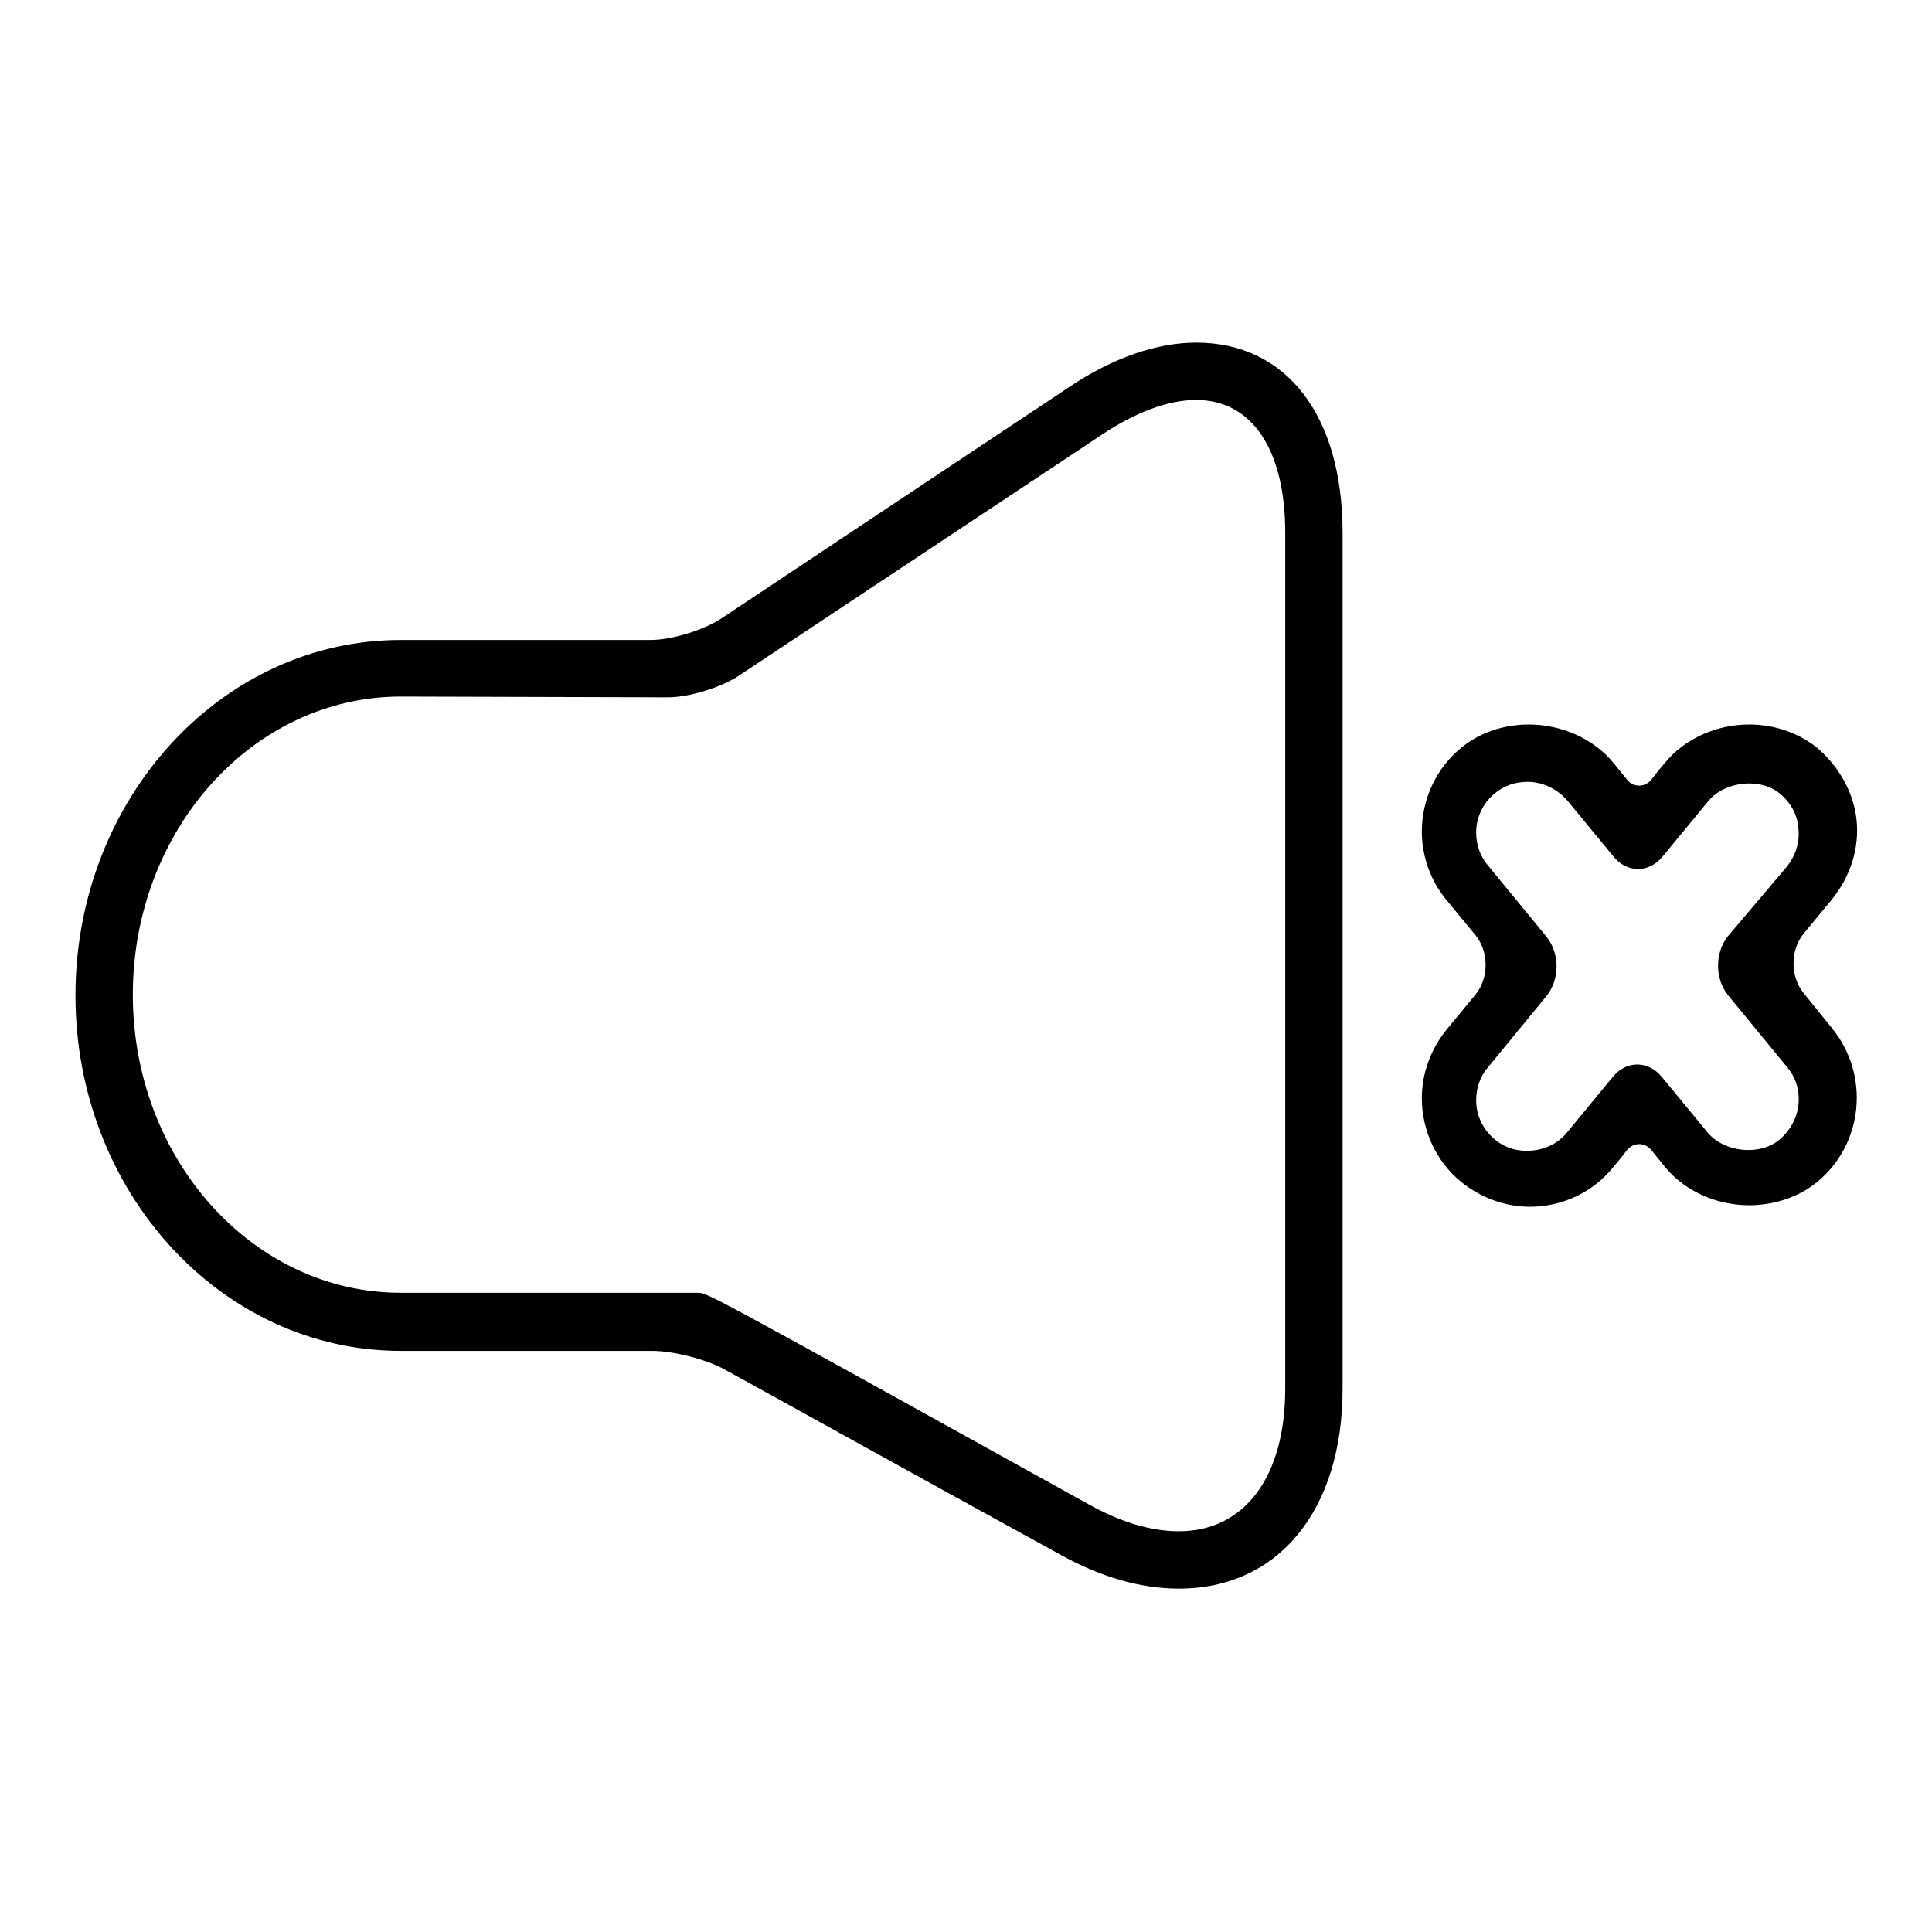
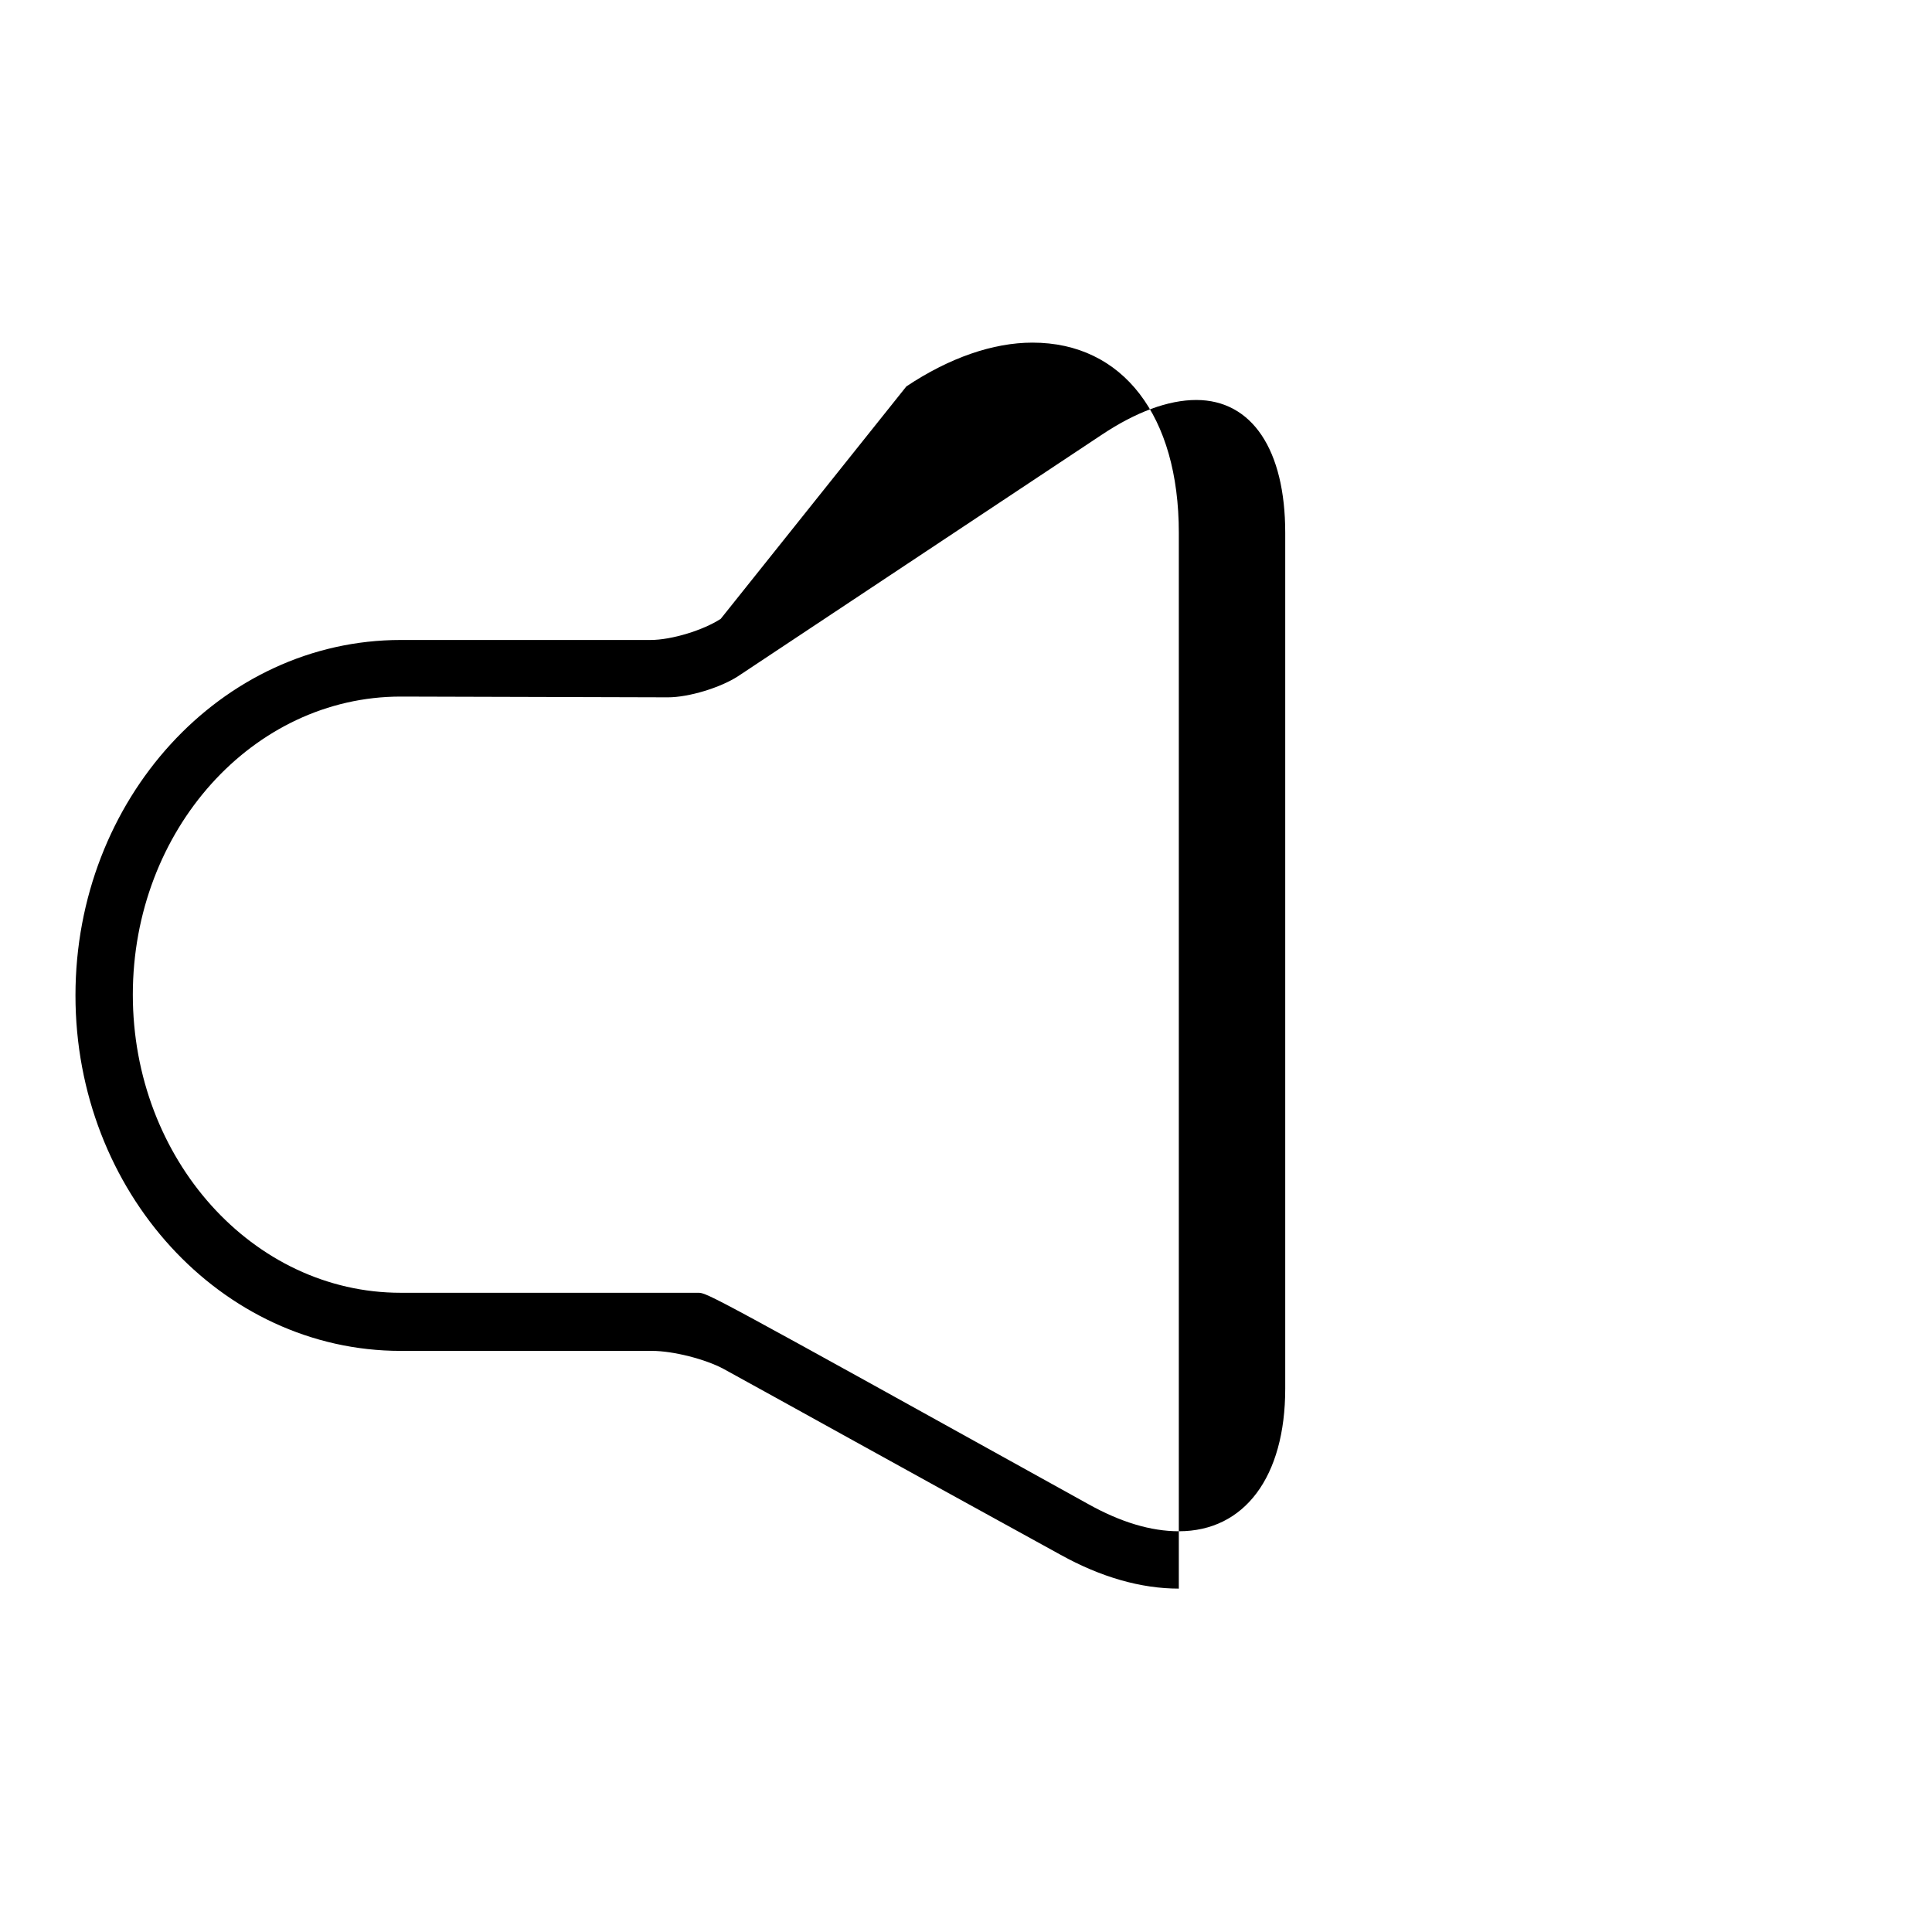
<svg xmlns="http://www.w3.org/2000/svg" version="1.1" x="0px" y="0px" viewBox="0 0 256 256" enable-background="new 0 0 256 256" xml:space="preserve">
  <g>
    <g>
      <g>
        <g>
-           <path fill="#000000" d="M86.4,179c2.8,0,7.1,1.1,9.5,2.4c7.3,4,22.2,12.3,44.6,24.6c5.4,3,10.7,4.5,15.7,4.5c13.2,0,21.7-10.4,21.7-26.5V70.6c0-15.5-7.4-25.2-19.4-25.2c-5.2,0-11,2-16.7,5.8L95.5,82c-2.3,1.5-6.5,2.8-9.3,2.8H53.1c-23.8,0-43.1,21.1-43.1,47.1c0,26,19.3,47.1,43.1,47.1L86.4,179L86.4,179z M88.5,92.4c2.8,0,7-1.3,9.3-2.8l48.2-32c4.5-3,8.8-4.6,12.5-4.6c7.4,0,11.8,6.6,11.8,17.6V184c0,11.7-5.4,18.9-14.1,18.9c-3.7,0-7.7-1.2-12-3.6c-50.5-28-50.5-28-51.7-28H53.1c-19.6,0-35.5-17.7-35.5-39.5c0-21.8,15.9-39.5,35.5-39.5L88.5,92.4L88.5,92.4z" />
-           <path fill="#000000" d="M240.8,99.1c-2.5-2-5.7-3.1-9-3.1c-4.4,0-8.6,1.9-11.2,5.1c0,0-0.8,0.9-1.7,2.1s-2.5,1.2-3.4,0l-1.7-2.1c-2.6-3.2-6.9-5.1-11.2-5.1c-3.4,0-6.6,1.1-9,3.1c-3.3,2.7-5.2,6.8-5.2,11.1c0,3.3,1.2,6.6,3.3,9.1l3.8,4.6c1.8,2.2,1.8,5.7,0,7.9l-3.8,4.6c-2.1,2.6-3.3,5.8-3.3,9.1c0,4.3,1.9,8.4,5.2,11.1c2.6,2.1,5.8,3.3,9.1,3.3c4.3,0,8.4-1.9,11.1-5.3c0,0,0.8-0.9,1.7-2.1s2.5-1.2,3.4,0l1.7,2.1c2.6,3.2,6.8,5.1,11.2,5.1c3.3,0,6.6-1.1,9-3.1c6.1-5,7-14.1,2-20.3l-3.8-4.7c-1.8-2.2-1.8-5.7,0-7.9l3.8-4.6c2.4-3,3.6-6.7,3.2-10.5C245.6,105,243.7,101.6,240.8,99.1z M229,124c-1.8,2.2-1.8,5.7,0,7.9l7.8,9.5c1.2,1.4,1.7,3.2,1.5,5s-1.1,3.4-2.5,4.6c-2.6,2.2-7.3,1.7-9.5-0.9l-6.1-7.4c-1.8-2.2-4.7-2.2-6.5,0l-6.1,7.4c-2.3,2.8-6.8,3.2-9.5,0.9c-1.6-1.3-2.5-3.2-2.5-5.2c0-1.6,0.5-3.1,1.5-4.3l7.8-9.5c1.8-2.2,1.8-5.7,0-7.9l-7.8-9.5c-1-1.2-1.5-2.7-1.5-4.3c0-2,0.9-3.9,2.5-5.2c1.2-1,2.7-1.5,4.3-1.5c2,0,3.9,0.9,5.3,2.5l6.1,7.4c1.8,2.2,4.7,2.2,6.5,0l6.1-7.4c2.2-2.6,6.9-3.1,9.5-0.9c1.4,1.2,2.3,2.8,2.4,4.6c0.2,1.8-0.4,3.6-1.5,5L229,124z" />
+           <path fill="#000000" d="M86.4,179c2.8,0,7.1,1.1,9.5,2.4c7.3,4,22.2,12.3,44.6,24.6c5.4,3,10.7,4.5,15.7,4.5V70.6c0-15.5-7.4-25.2-19.4-25.2c-5.2,0-11,2-16.7,5.8L95.5,82c-2.3,1.5-6.5,2.8-9.3,2.8H53.1c-23.8,0-43.1,21.1-43.1,47.1c0,26,19.3,47.1,43.1,47.1L86.4,179L86.4,179z M88.5,92.4c2.8,0,7-1.3,9.3-2.8l48.2-32c4.5-3,8.8-4.6,12.5-4.6c7.4,0,11.8,6.6,11.8,17.6V184c0,11.7-5.4,18.9-14.1,18.9c-3.7,0-7.7-1.2-12-3.6c-50.5-28-50.5-28-51.7-28H53.1c-19.6,0-35.5-17.7-35.5-39.5c0-21.8,15.9-39.5,35.5-39.5L88.5,92.4L88.5,92.4z" />
        </g>
      </g>
      <g />
      <g />
      <g />
      <g />
      <g />
      <g />
      <g />
      <g />
      <g />
      <g />
      <g />
      <g />
      <g />
      <g />
      <g />
    </g>
  </g>
</svg>